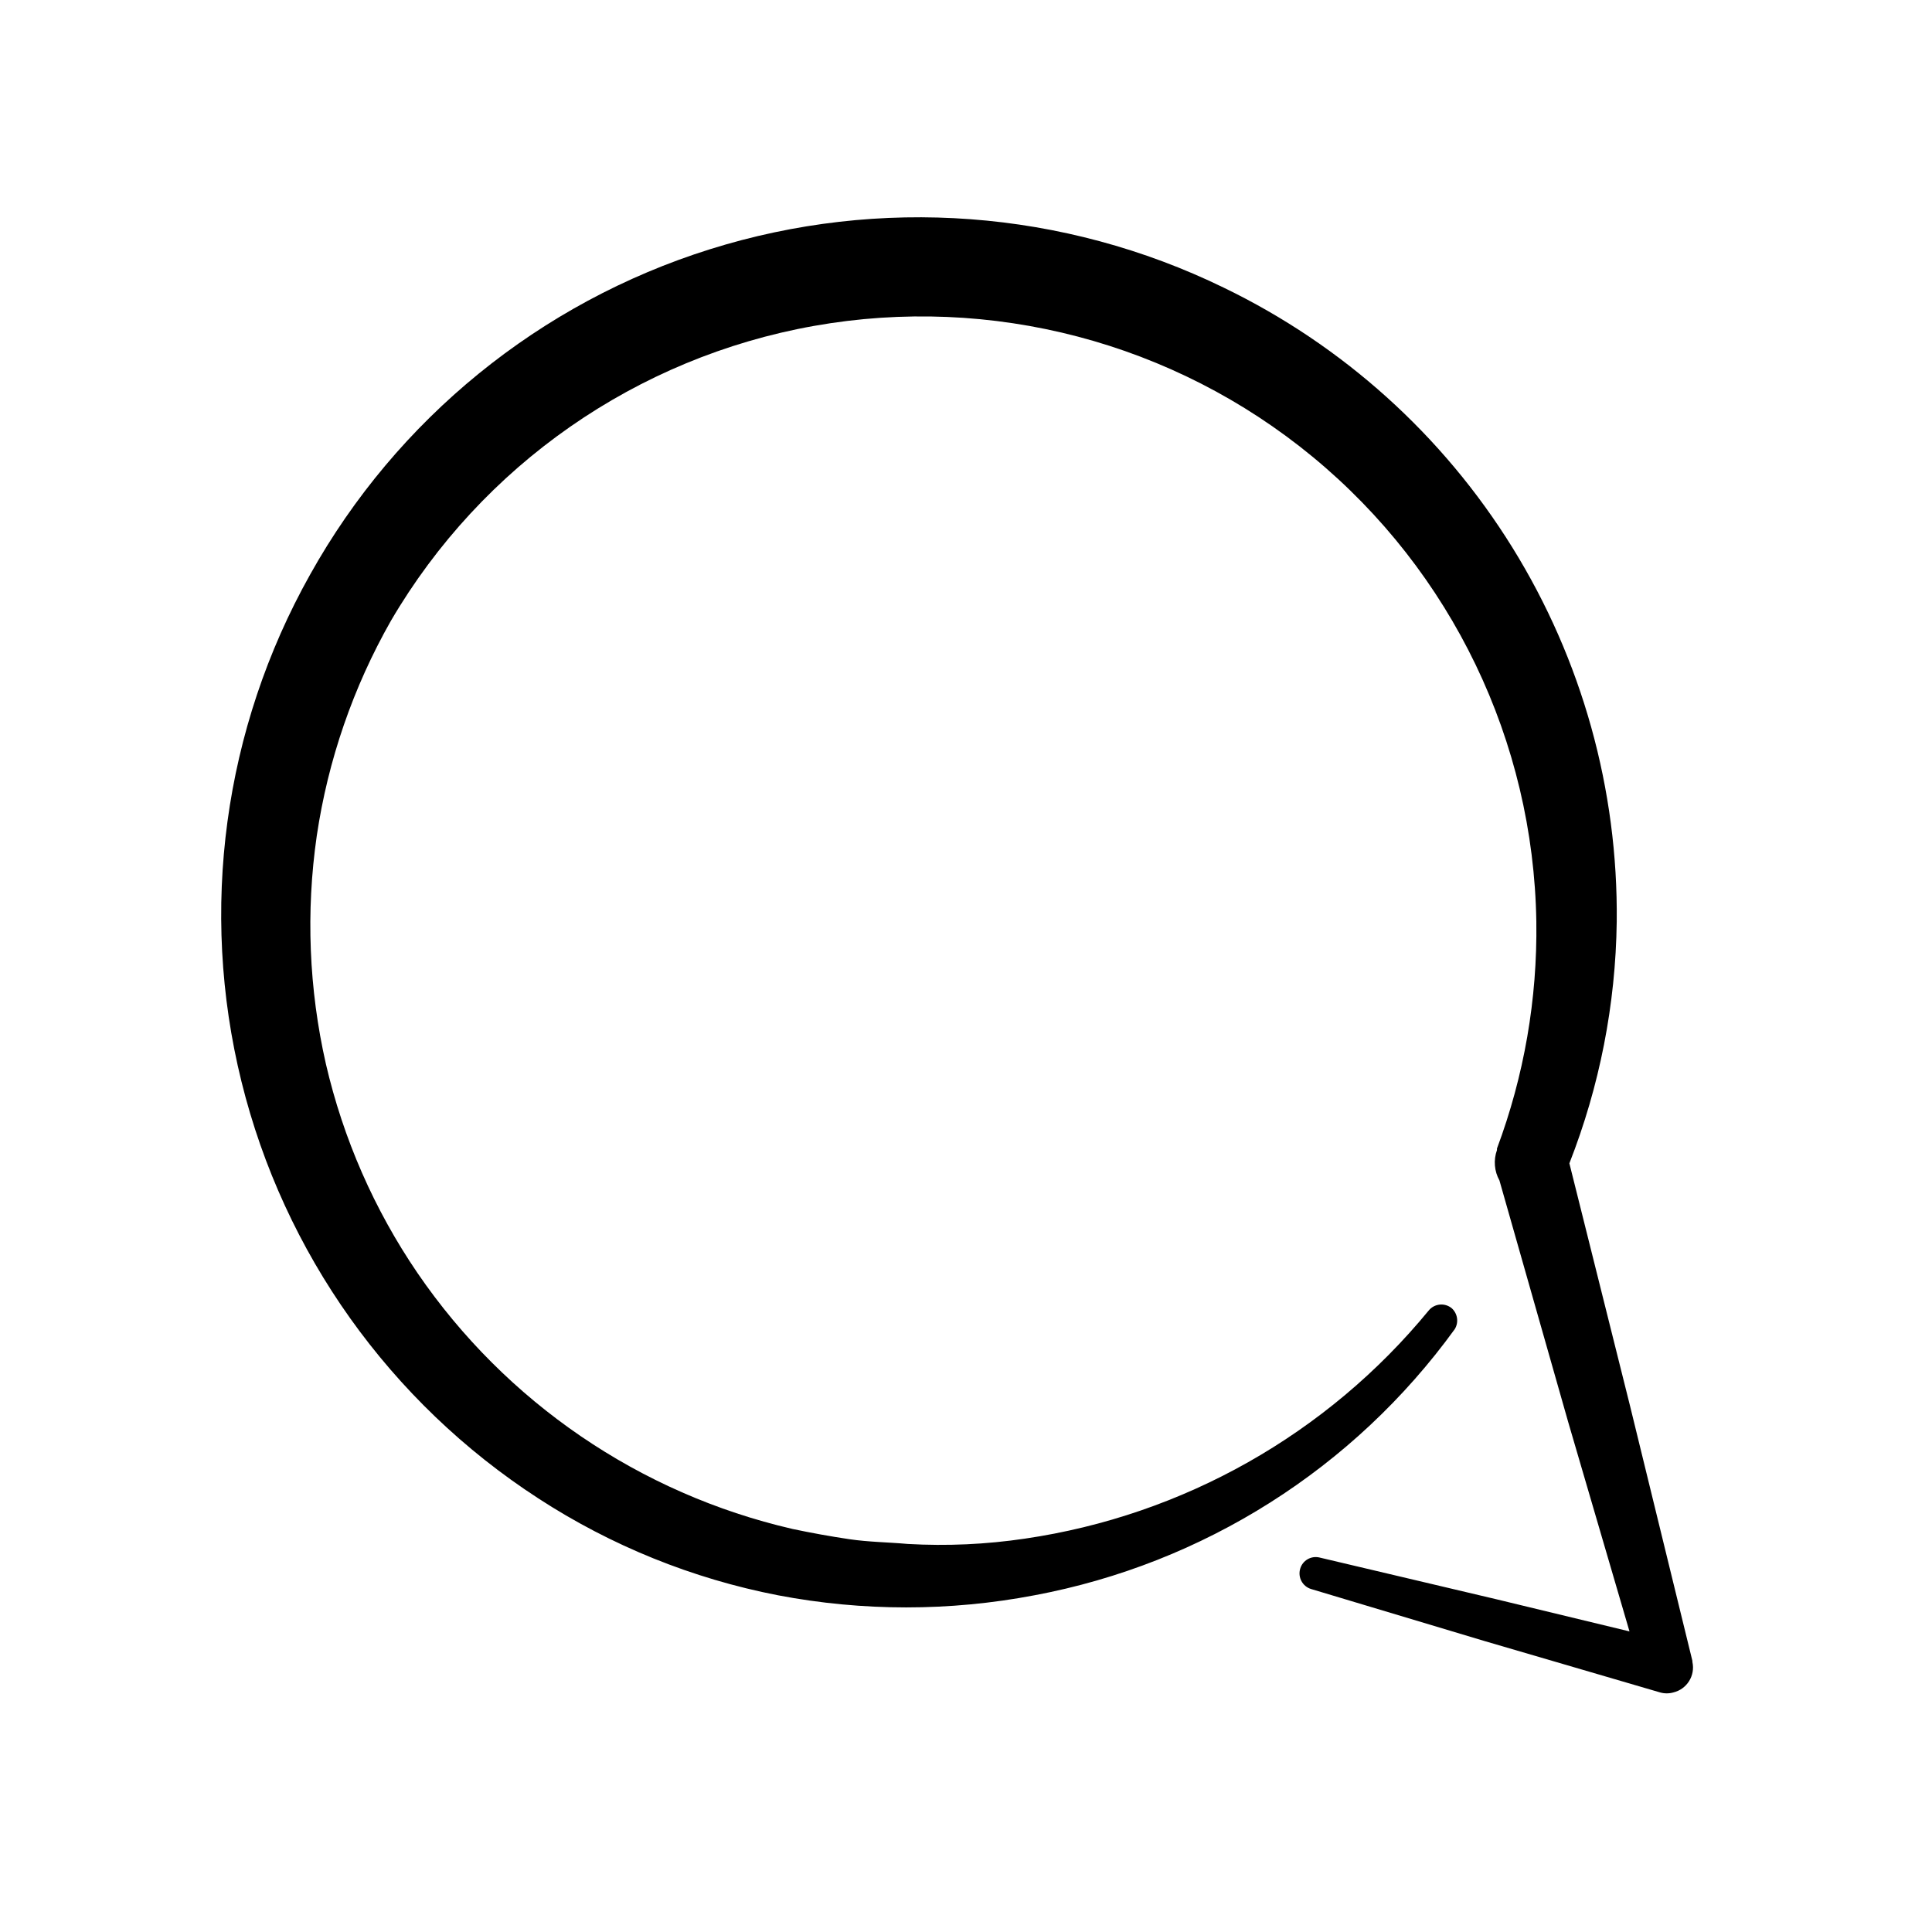
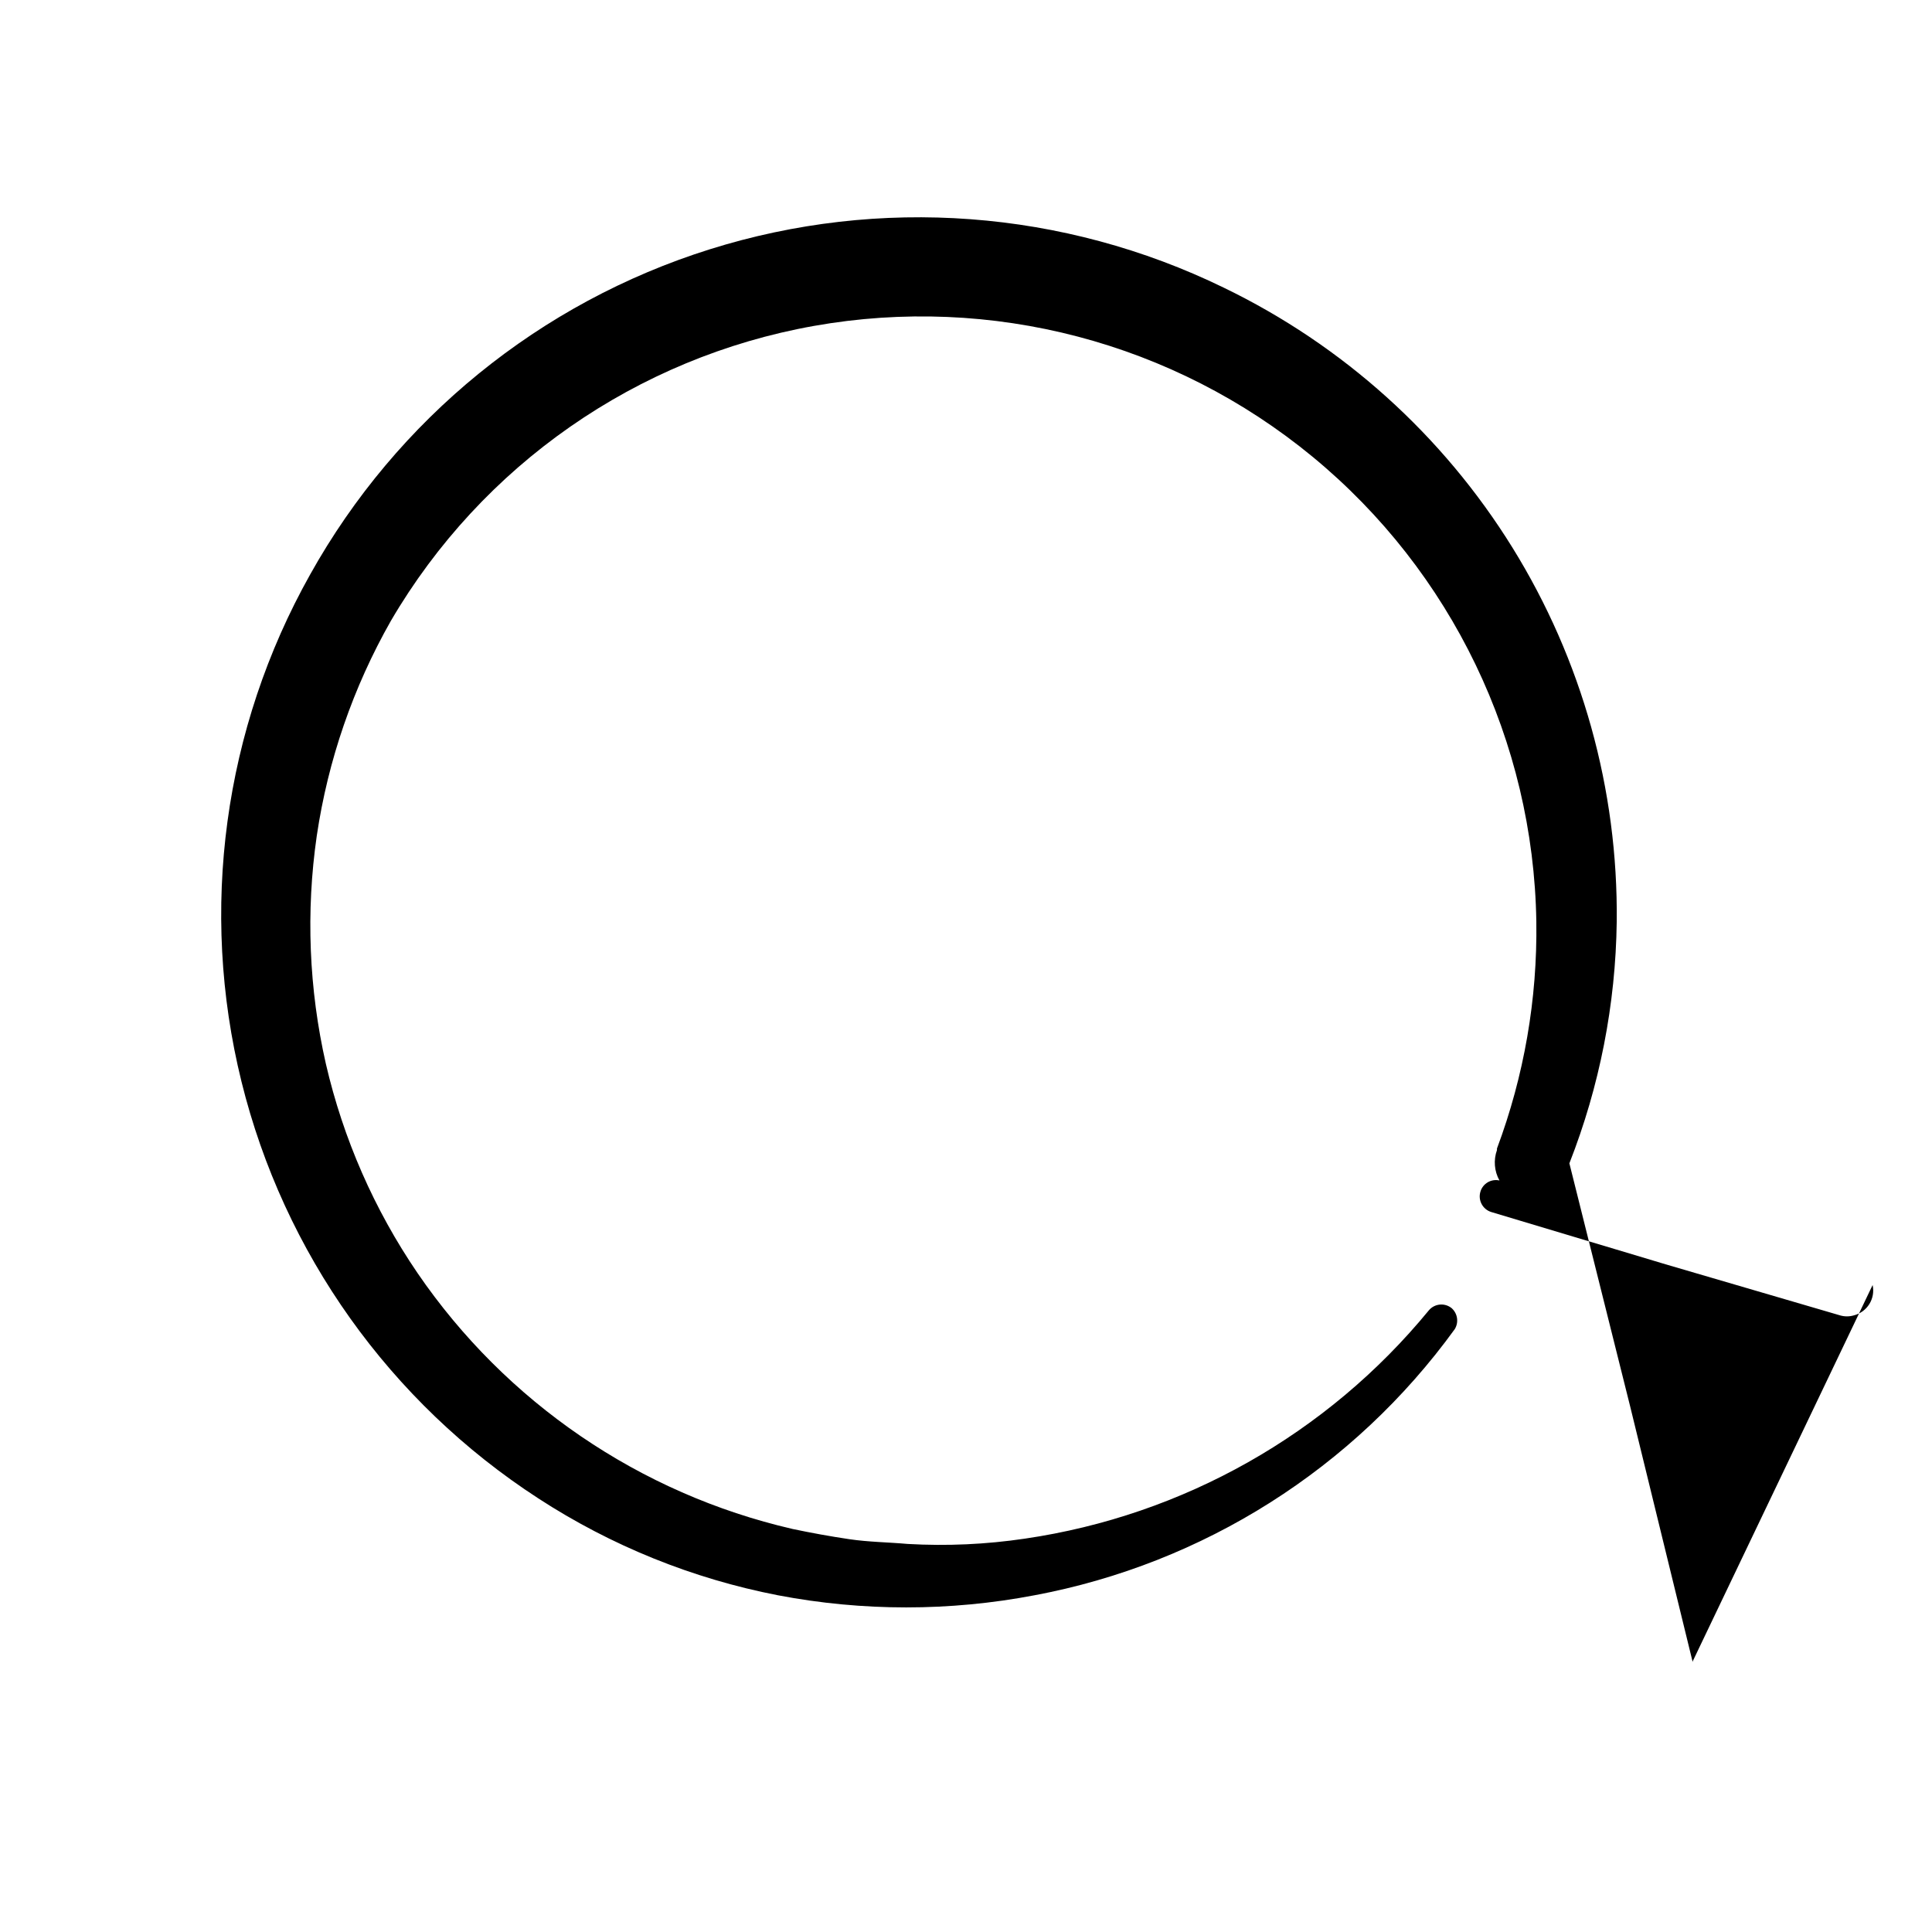
<svg xmlns="http://www.w3.org/2000/svg" fill="#000000" width="800px" height="800px" version="1.1" viewBox="144 144 512 512">
-   <path d="m592.5 584.44v-0.301l-16.523-67.562-16.074-64.285c8.012-20.41 12.262-42.105 12.547-64.035 0.387-35-9.203-69.391-27.645-99.148-18.441-29.754-44.973-53.641-76.492-68.871-42.43-20.676-91.168-24.316-136.2-10.176-45.031 14.137-82.938 44.984-105.93 86.203-22.914 40.848-29.422 88.887-18.191 134.36 11.23 45.473 39.352 84.961 78.648 110.45 19.328 12.574 40.898 21.297 63.531 25.691 22.453 4.285 45.512 4.285 67.965 0 44.789-8.383 84.656-33.629 111.39-70.531 1.102-1.801 0.762-4.129-0.805-5.543-1.852-1.516-4.582-1.246-6.098 0.605-26.91 32.758-65.062 54.316-107.01 60.457-10.27 1.527-20.668 2-31.035 1.41-5.039-0.453-10.379-0.504-15.469-1.258-5.09-0.754-10.078-1.664-15.113-2.719v-0.004c-40.453-9.34-75.914-33.543-99.352-67.812-11.461-16.805-19.695-35.598-24.281-55.418-4.508-19.836-5.328-40.328-2.418-60.457 2.973-20.043 9.637-39.363 19.648-56.98 24.113-41.219 65.094-69.781 112.11-78.145 47.016-8.359 95.332 4.328 132.18 34.707 36.844 30.379 58.504 75.391 59.258 123.14 0.297 20.523-3.242 40.926-10.43 60.152v0.402c-0.953 2.656-0.715 5.598 0.656 8.062l18.238 64.086 16.223 55.418-35.266-8.516-46.953-11.082h-0.004c-2.199-0.488-4.402 0.809-5.039 2.973-0.688 2.281 0.598 4.688 2.875 5.391l46.199 13.855 46.301 13.551h-0.004c1.156 0.328 2.375 0.328 3.527 0 3.59-0.871 5.828-4.453 5.039-8.062z" />
+   <path d="m592.5 584.44v-0.301l-16.523-67.562-16.074-64.285c8.012-20.41 12.262-42.105 12.547-64.035 0.387-35-9.203-69.391-27.645-99.148-18.441-29.754-44.973-53.641-76.492-68.871-42.43-20.676-91.168-24.316-136.2-10.176-45.031 14.137-82.938 44.984-105.93 86.203-22.914 40.848-29.422 88.887-18.191 134.36 11.23 45.473 39.352 84.961 78.648 110.45 19.328 12.574 40.898 21.297 63.531 25.691 22.453 4.285 45.512 4.285 67.965 0 44.789-8.383 84.656-33.629 111.39-70.531 1.102-1.801 0.762-4.129-0.805-5.543-1.852-1.516-4.582-1.246-6.098 0.605-26.91 32.758-65.062 54.316-107.01 60.457-10.27 1.527-20.668 2-31.035 1.41-5.039-0.453-10.379-0.504-15.469-1.258-5.09-0.754-10.078-1.664-15.113-2.719v-0.004c-40.453-9.34-75.914-33.543-99.352-67.812-11.461-16.805-19.695-35.598-24.281-55.418-4.508-19.836-5.328-40.328-2.418-60.457 2.973-20.043 9.637-39.363 19.648-56.98 24.113-41.219 65.094-69.781 112.11-78.145 47.016-8.359 95.332 4.328 132.18 34.707 36.844 30.379 58.504 75.391 59.258 123.14 0.297 20.523-3.242 40.926-10.43 60.152v0.402c-0.953 2.656-0.715 5.598 0.656 8.062h-0.004c-2.199-0.488-4.402 0.809-5.039 2.973-0.688 2.281 0.598 4.688 2.875 5.391l46.199 13.855 46.301 13.551h-0.004c1.156 0.328 2.375 0.328 3.527 0 3.59-0.871 5.828-4.453 5.039-8.062z" />
</svg>